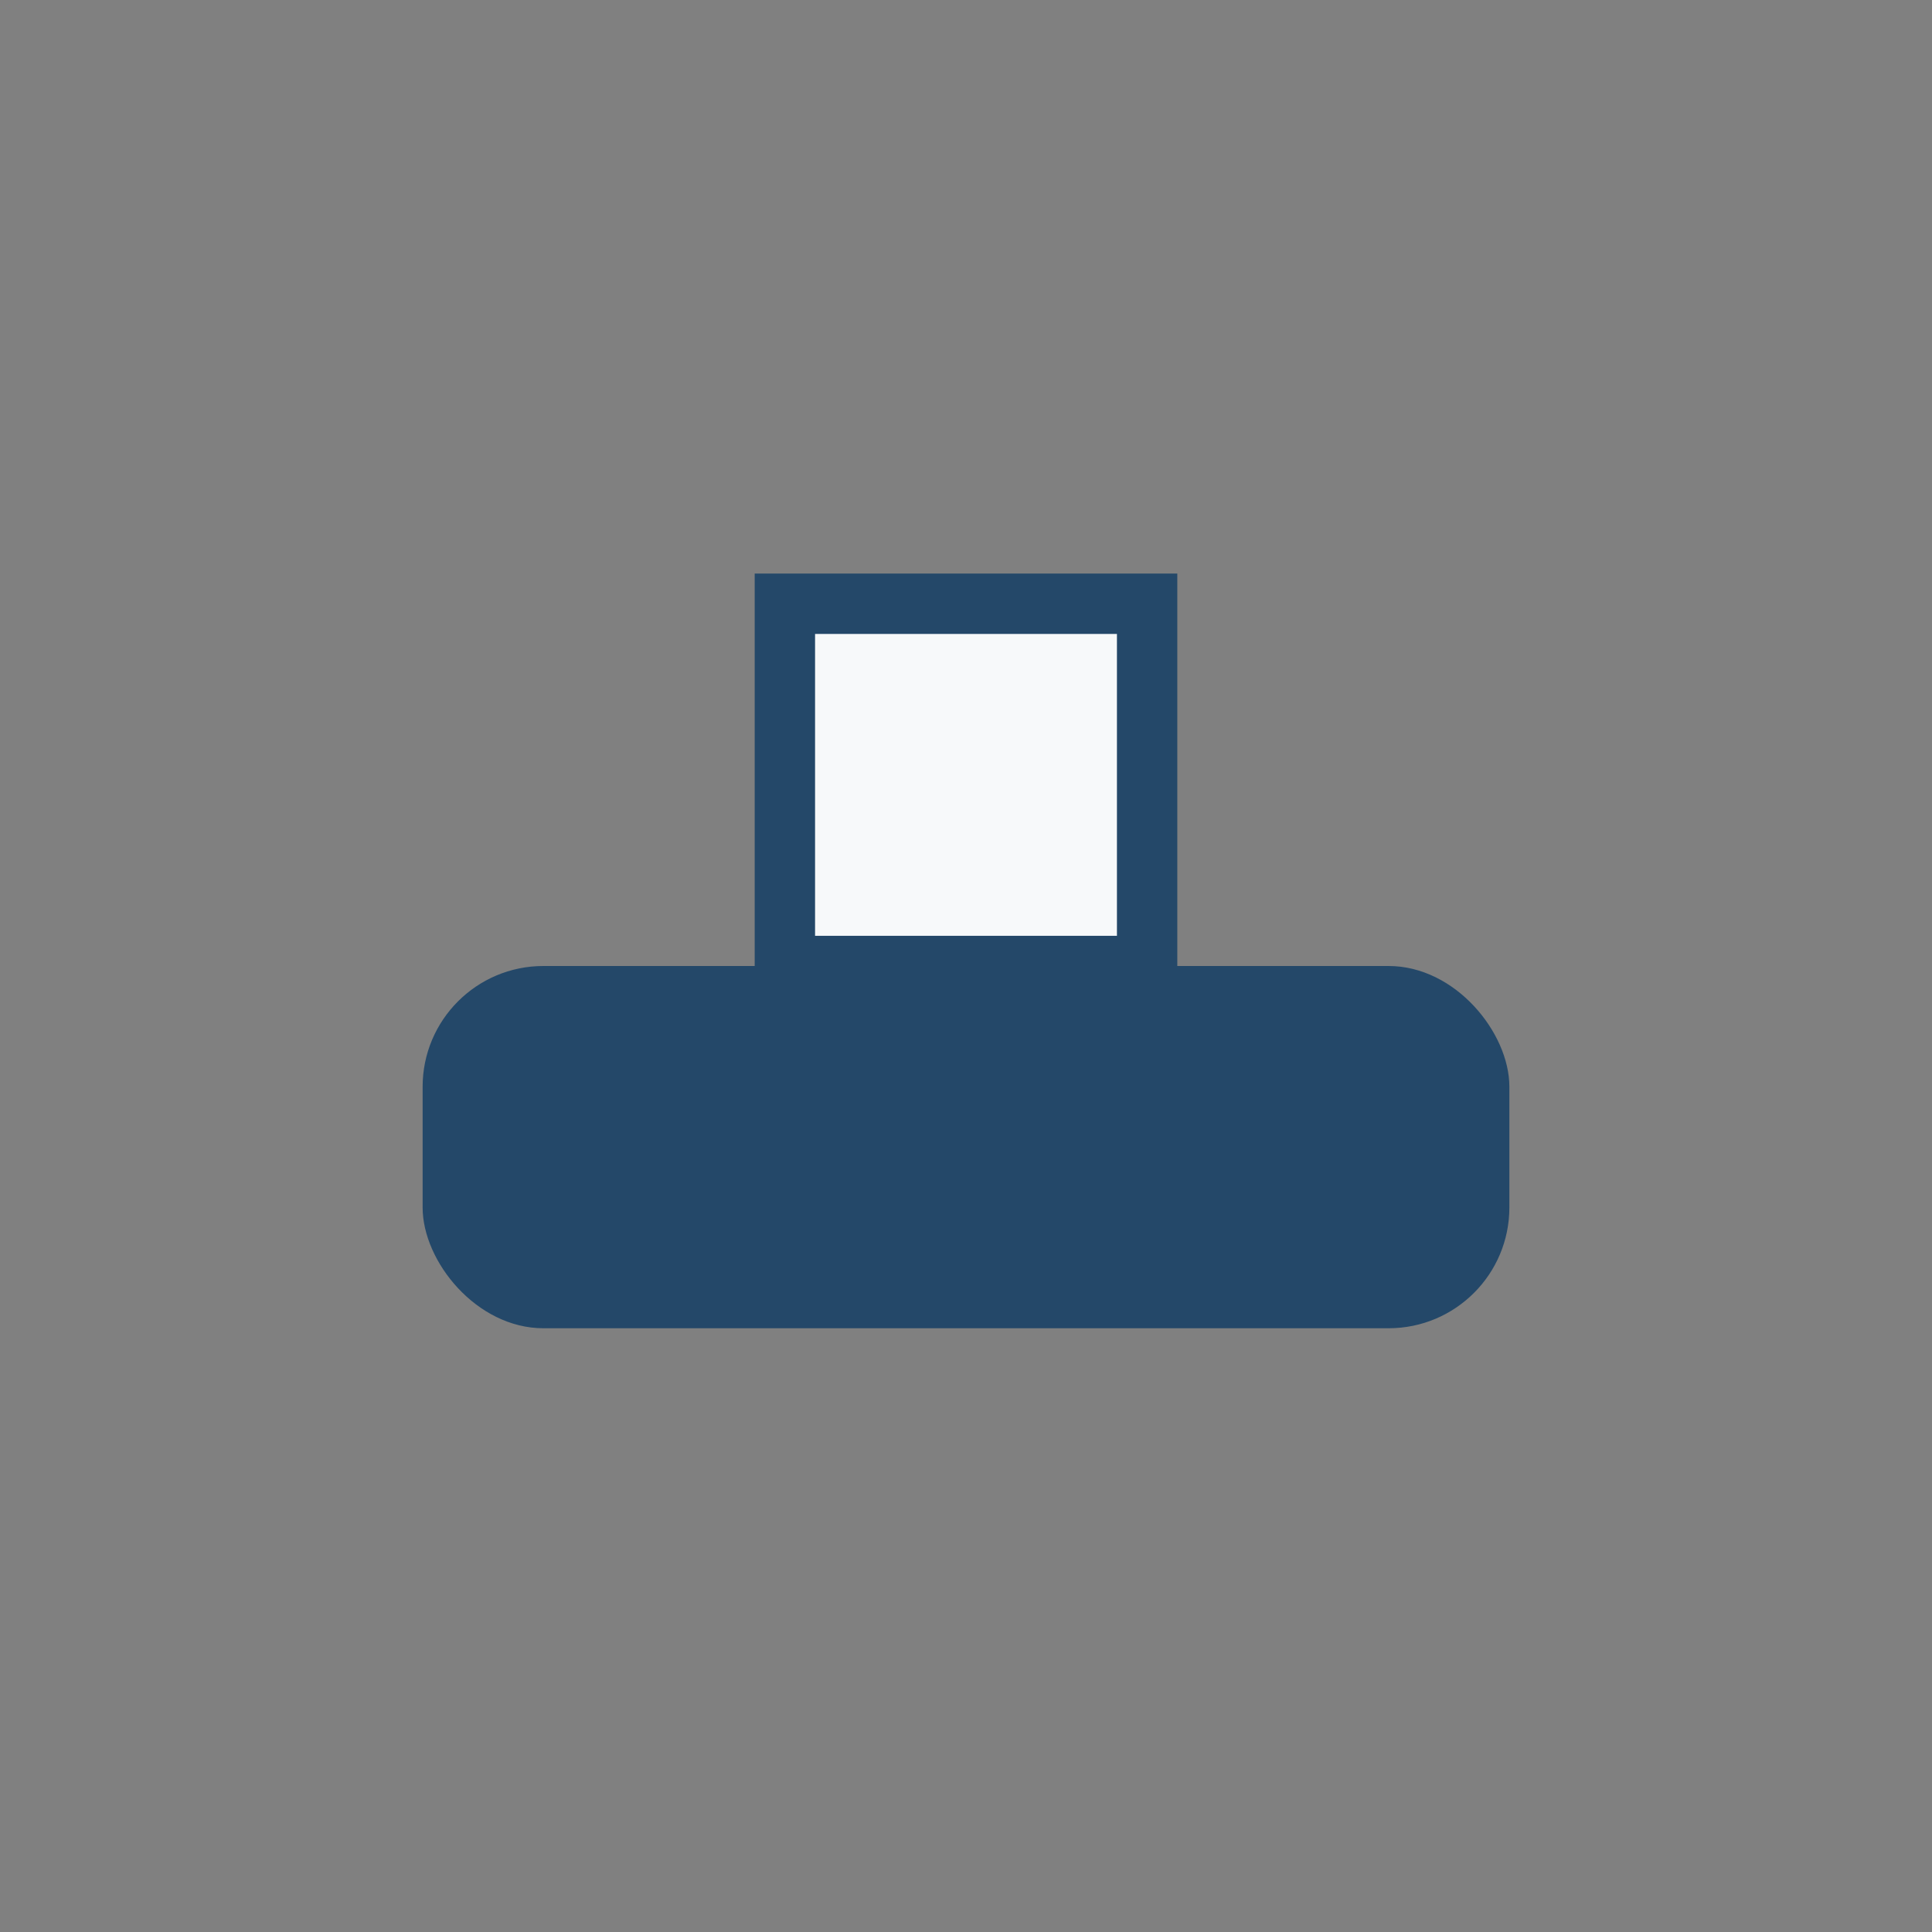
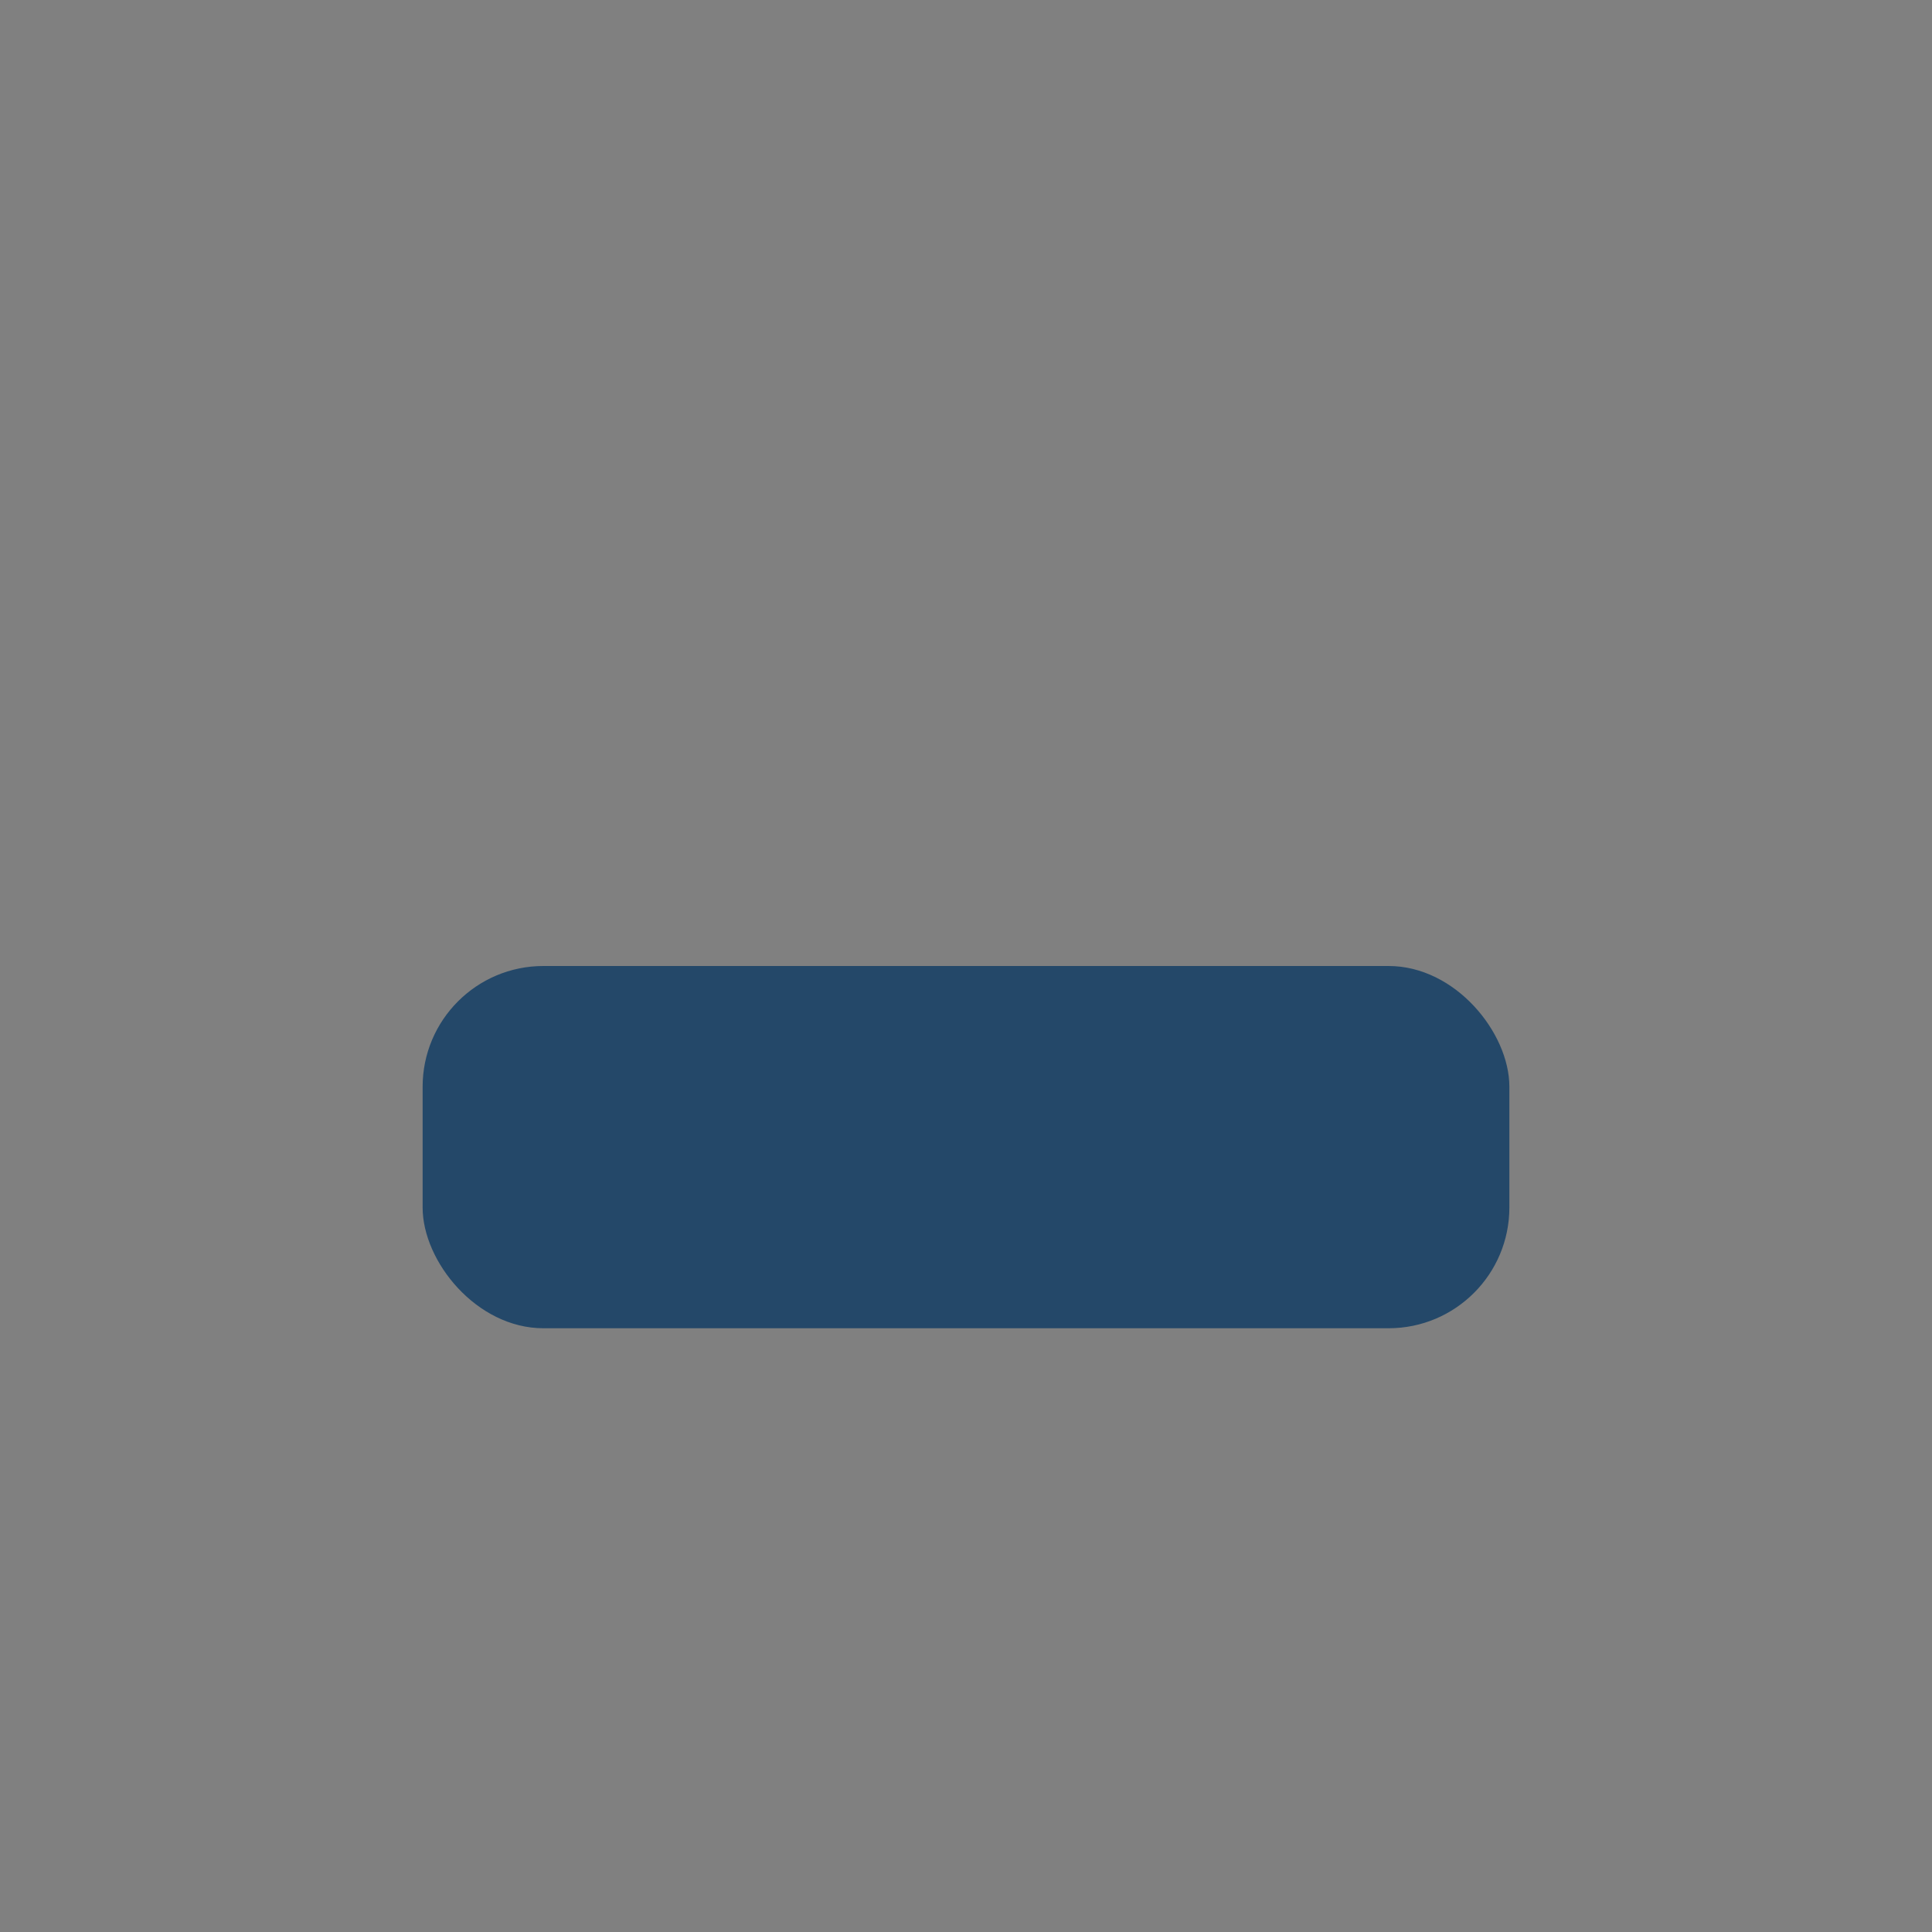
<svg xmlns="http://www.w3.org/2000/svg" width="32" height="32" viewBox="0 0 32 32">
  <rect x="0" y="0" width="32" height="32" fill="#808080" stroke="none" />
  <rect x="7" y="16" width="18" height="6" rx="2" fill="#244869" />
-   <rect x="13" y="10" width="6" height="6" fill="#F7F9FA" stroke="#244869" />
</svg>